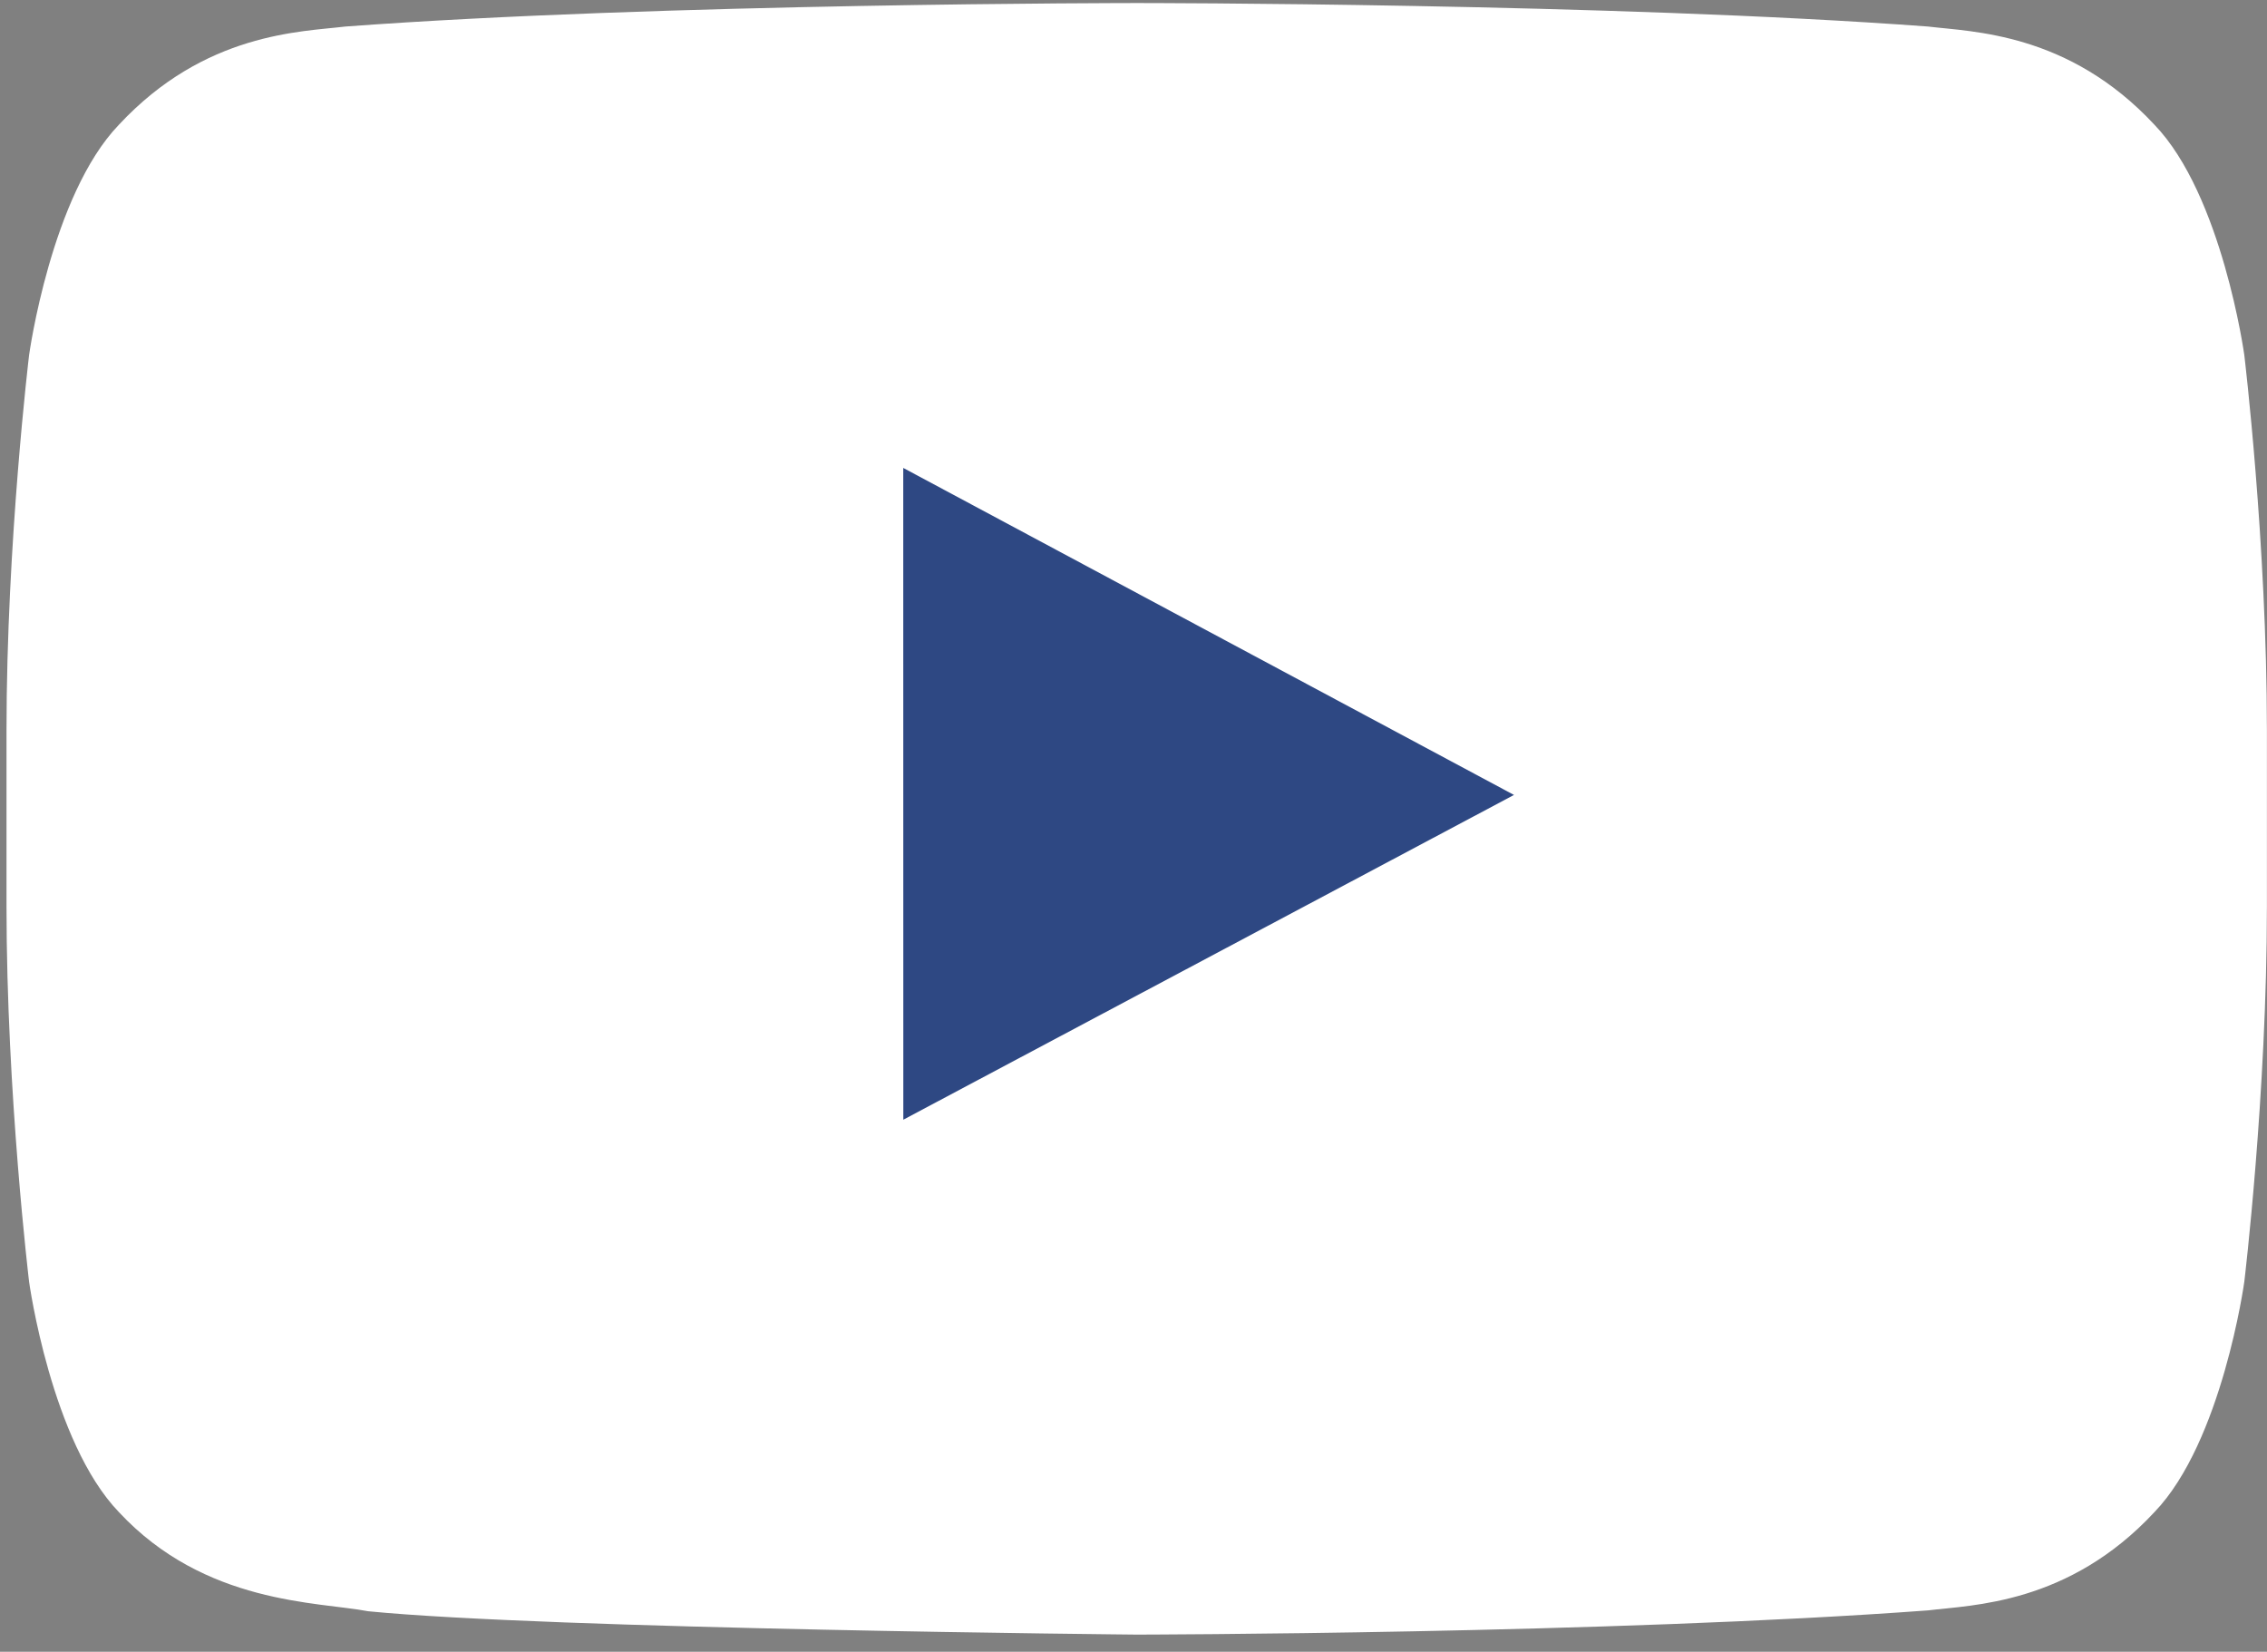
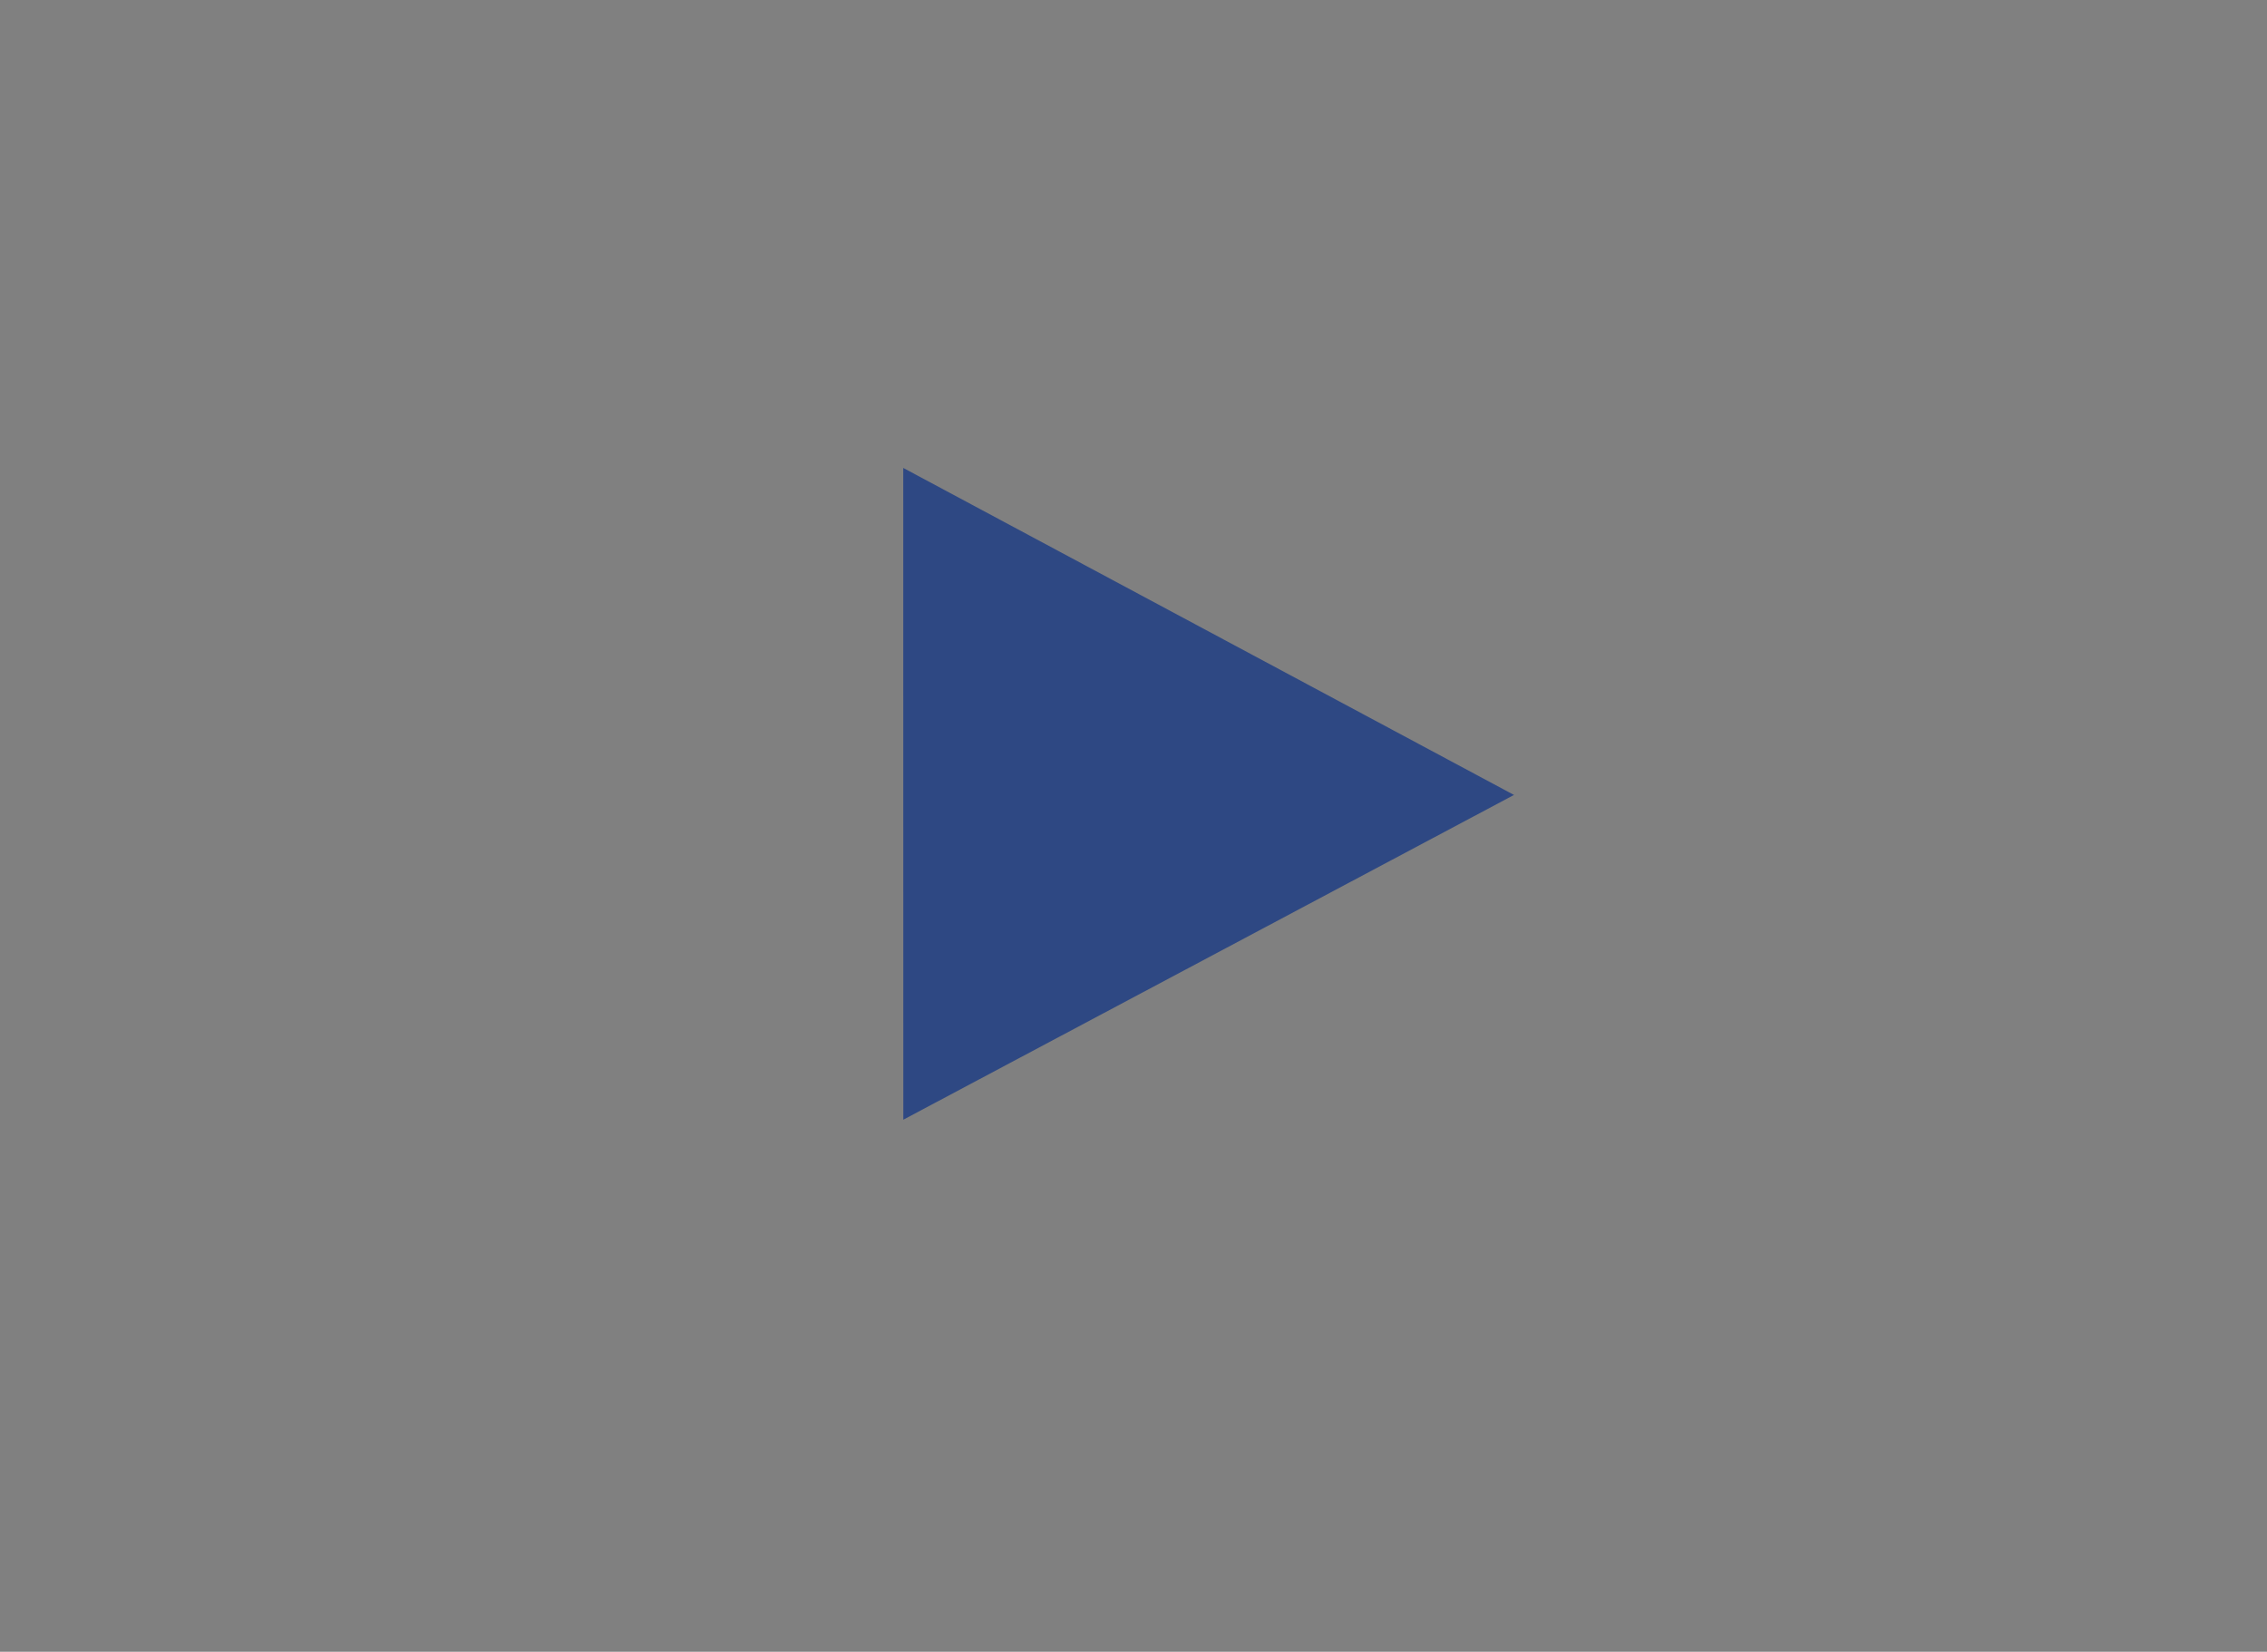
<svg xmlns="http://www.w3.org/2000/svg" width="129px" height="94px" viewBox="0 0 129 94" version="1.1">
  <rect x="0" y="0" width="129" height="94" fill="#808080" stroke="none" />
  <title>Group 2</title>
  <desc>Created with Sketch.</desc>
  <defs />
  <g id="desktop-home" stroke="none" stroke-width="1" fill="none" fill-rule="evenodd" transform="translate(-961, -1721)">
    <g id="Group-2" transform="translate(961, 1721)">
-       <path d="M122.596,7.1 C117.704,1.84 112.221,1.815 109.709,1.51 C91.71,0.173 64.71,0.173 64.71,0.173 C64.654,0.173 37.655,0.173 19.656,1.51 C17.14,1.815 11.661,1.84 6.765,7.1 C2.91,11.106 1.656,20.202 1.656,20.202 C1.656,20.202 0.37,30.887 0.37,41.568 L0.37,51.585 C0.37,62.269 1.656,72.95 1.656,72.95 C1.656,72.95 2.91,82.047 6.765,86.053 C11.661,91.313 18.088,91.148 20.95,91.696 C31.24,92.711 64.682,93.025 64.682,93.025 C64.682,93.025 91.71,92.983 109.709,91.647 C112.221,91.337 117.704,91.313 122.596,86.053 C126.45,82.047 127.708,72.95 127.708,72.95 C127.708,72.95 128.995,62.269 128.995,51.585 L128.995,41.568 C128.995,30.887 127.708,20.202 127.708,20.202 C127.708,20.202 126.45,11.106 122.596,7.1 Z" id="Youtube" fill="#FFFFFF" />
      <polygon id="Path" fill="#2E4883" points="51.402 63.722 51.398 26.63 86.151 45.24" />
    </g>
  </g>
</svg>